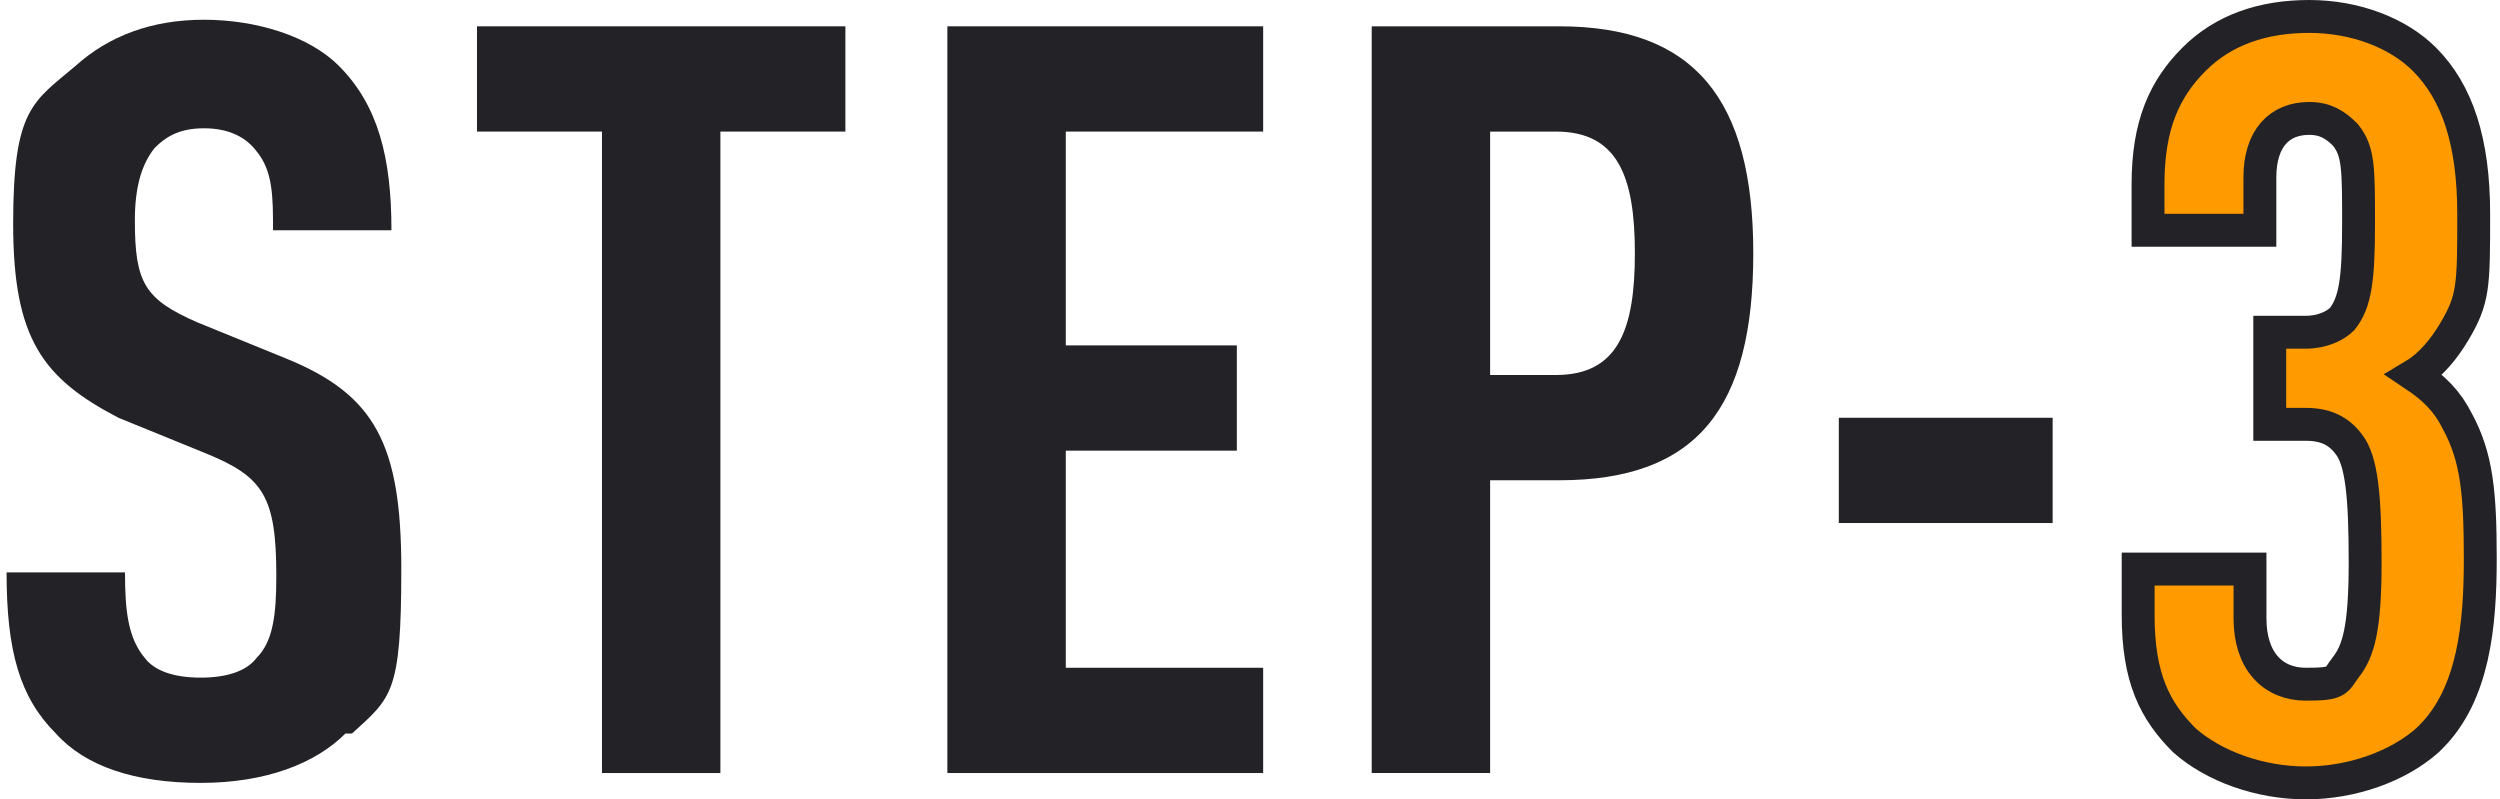
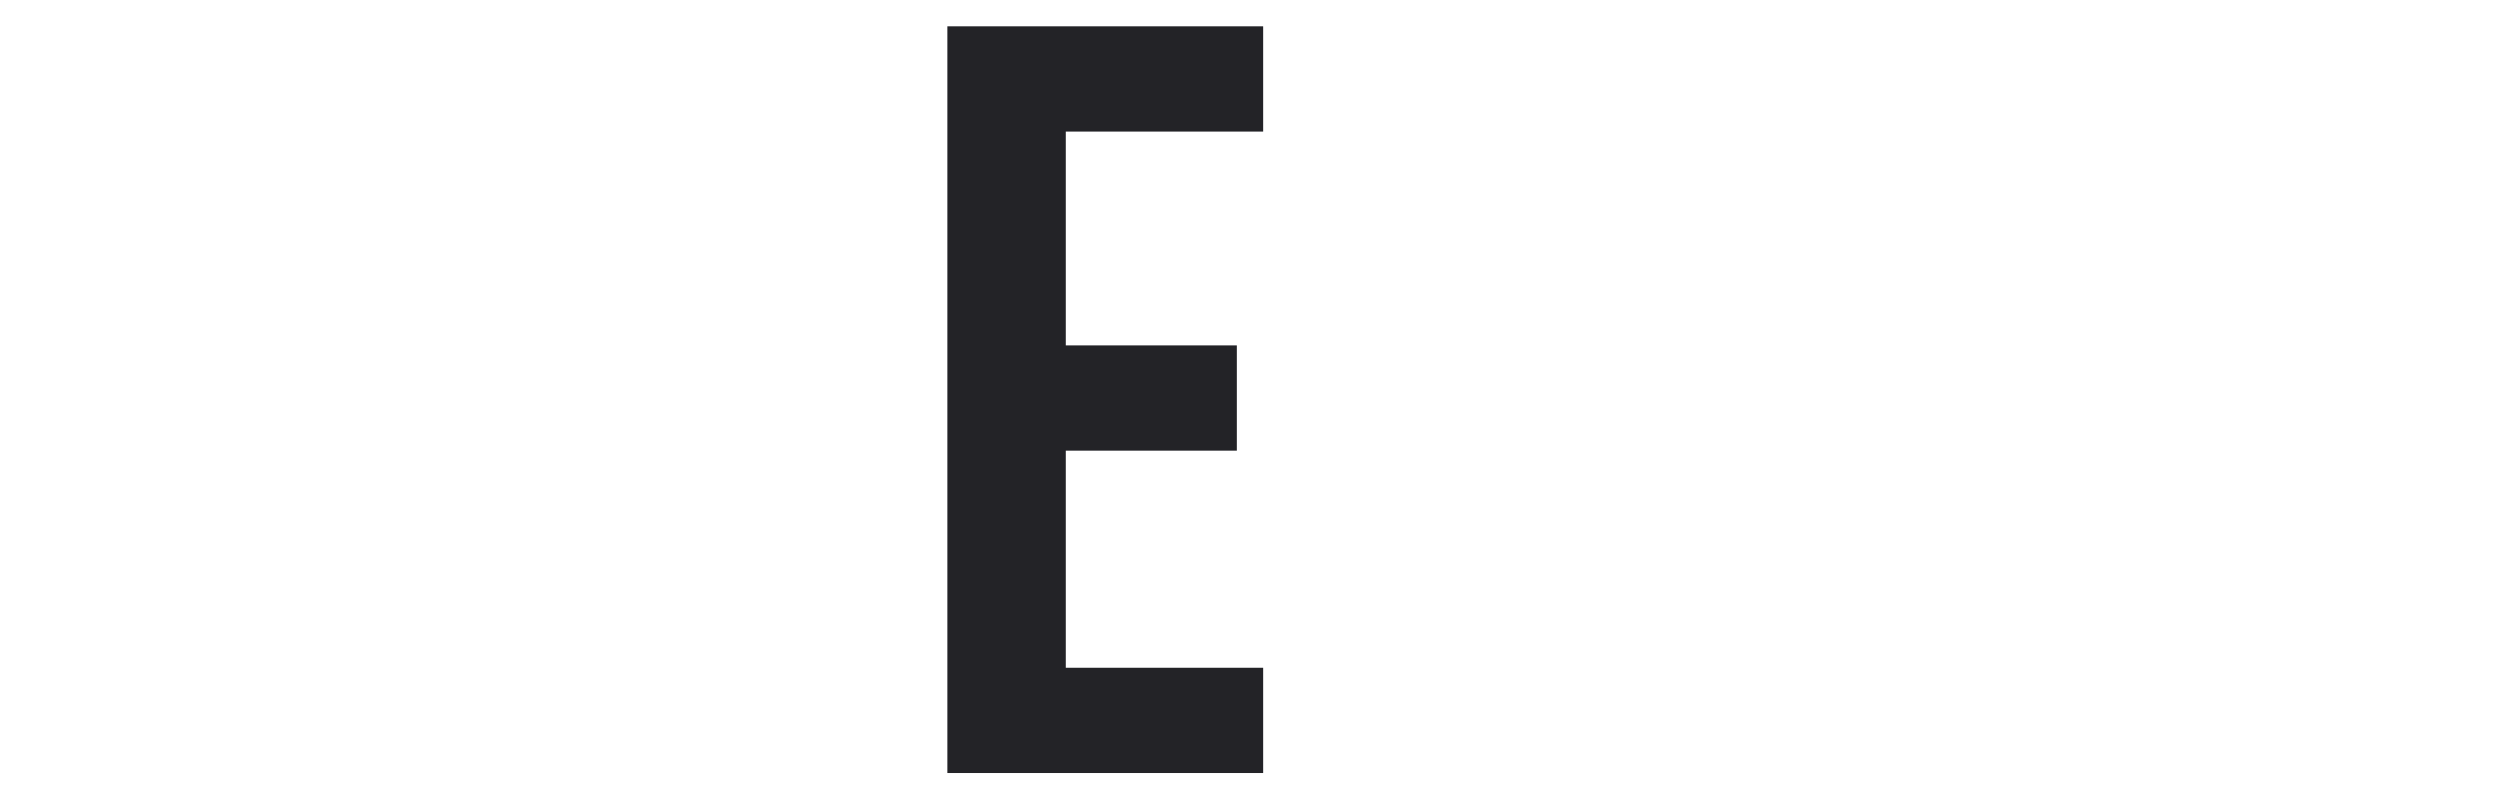
<svg xmlns="http://www.w3.org/2000/svg" id="_レイヤー_2" version="1.1" viewBox="0 0 76 24.3">
  <defs>
    <style>
      .st0 {
        fill: #232327;
      }

      .st1 {
        fill: #ff9b00;
        stroke: #232327;
        stroke-miterlimit: 10;
      }
    </style>
  </defs>
  <g id="_レイヤー_1-2">
    <g>
-       <path class="st0" d="M10.5,22.3c-.9.9-2.4,1.5-4.4,1.5s-3.5-.5-4.4-1.5c-1.1-1.1-1.5-2.5-1.5-4.9h3.6c0,1.2.1,2,.6,2.6.3.4.9.6,1.7.6s1.4-.2,1.7-.6c.5-.5.6-1.3.6-2.5,0-2.4-.4-3-2.1-3.7l-2.7-1.1C1.3,11.5.4,10.3.4,6.8s.6-3.7,1.9-4.8c1-.9,2.3-1.4,3.9-1.4s3.2.5,4.1,1.4c1.2,1.2,1.6,2.8,1.6,5h-3.6c0-1,0-1.8-.5-2.4-.3-.4-.8-.7-1.6-.7s-1.2.3-1.5.6c-.4.5-.6,1.2-.6,2.2,0,1.9.3,2.4,1.9,3.1l2.7,1.1c2.7,1.1,3.5,2.6,3.5,6.4s-.3,3.9-1.5,5h0Z" />
-       <path class="st0" d="M21.9,4v19.5h-3.6V4h-3.8V.8h11.2v3.2h-3.8Z" />
      <path class="st0" d="M28.8,23.5V.8h9.6v3.2h-6v6.5h5.2v3.2h-5.2v6.6h6v3.2h-9.6,0Z" />
-       <path class="st0" d="M47.4,14.6h-2.1v8.9h-3.6V.8h5.7c4.1,0,5.9,2.2,5.9,6.9s-1.7,6.9-5.9,6.9h0ZM47.3,4h-2v7.4h2c1.9,0,2.4-1.4,2.4-3.7s-.5-3.7-2.4-3.7Z" />
-       <path class="st0" d="M55.9,15.9v-3.2h6.5v3.2h-6.5Z" />
-       <path class="st1" d="M73.8,22.5c-.9.8-2.3,1.3-3.7,1.3s-2.8-.5-3.7-1.3c-.9-.9-1.4-1.9-1.4-3.8v-1.4h3.4v1.5c0,1.3.7,2,1.7,2s.9-.1,1.2-.5c.4-.5.6-1.2.6-3.2s-.1-3.1-.5-3.6c-.3-.4-.7-.6-1.3-.6h-1.1v-2.8h1.1c.5,0,.9-.2,1.1-.4.4-.5.5-1.2.5-2.9s0-2.2-.4-2.7c-.3-.3-.6-.5-1.1-.5-.9,0-1.5.6-1.5,1.8v1.6h-3.4v-1.4c0-1.8.5-2.9,1.4-3.8s2.1-1.3,3.5-1.3,2.7.5,3.5,1.3c1,1,1.5,2.5,1.5,4.7s0,2.6-.6,3.6c-.3.5-.7,1-1.2,1.3.6.4,1,.8,1.3,1.4.6,1.1.7,2.2.7,4.2s-.2,4.1-1.5,5.4h0Z" />
    </g>
  </g>
</svg>